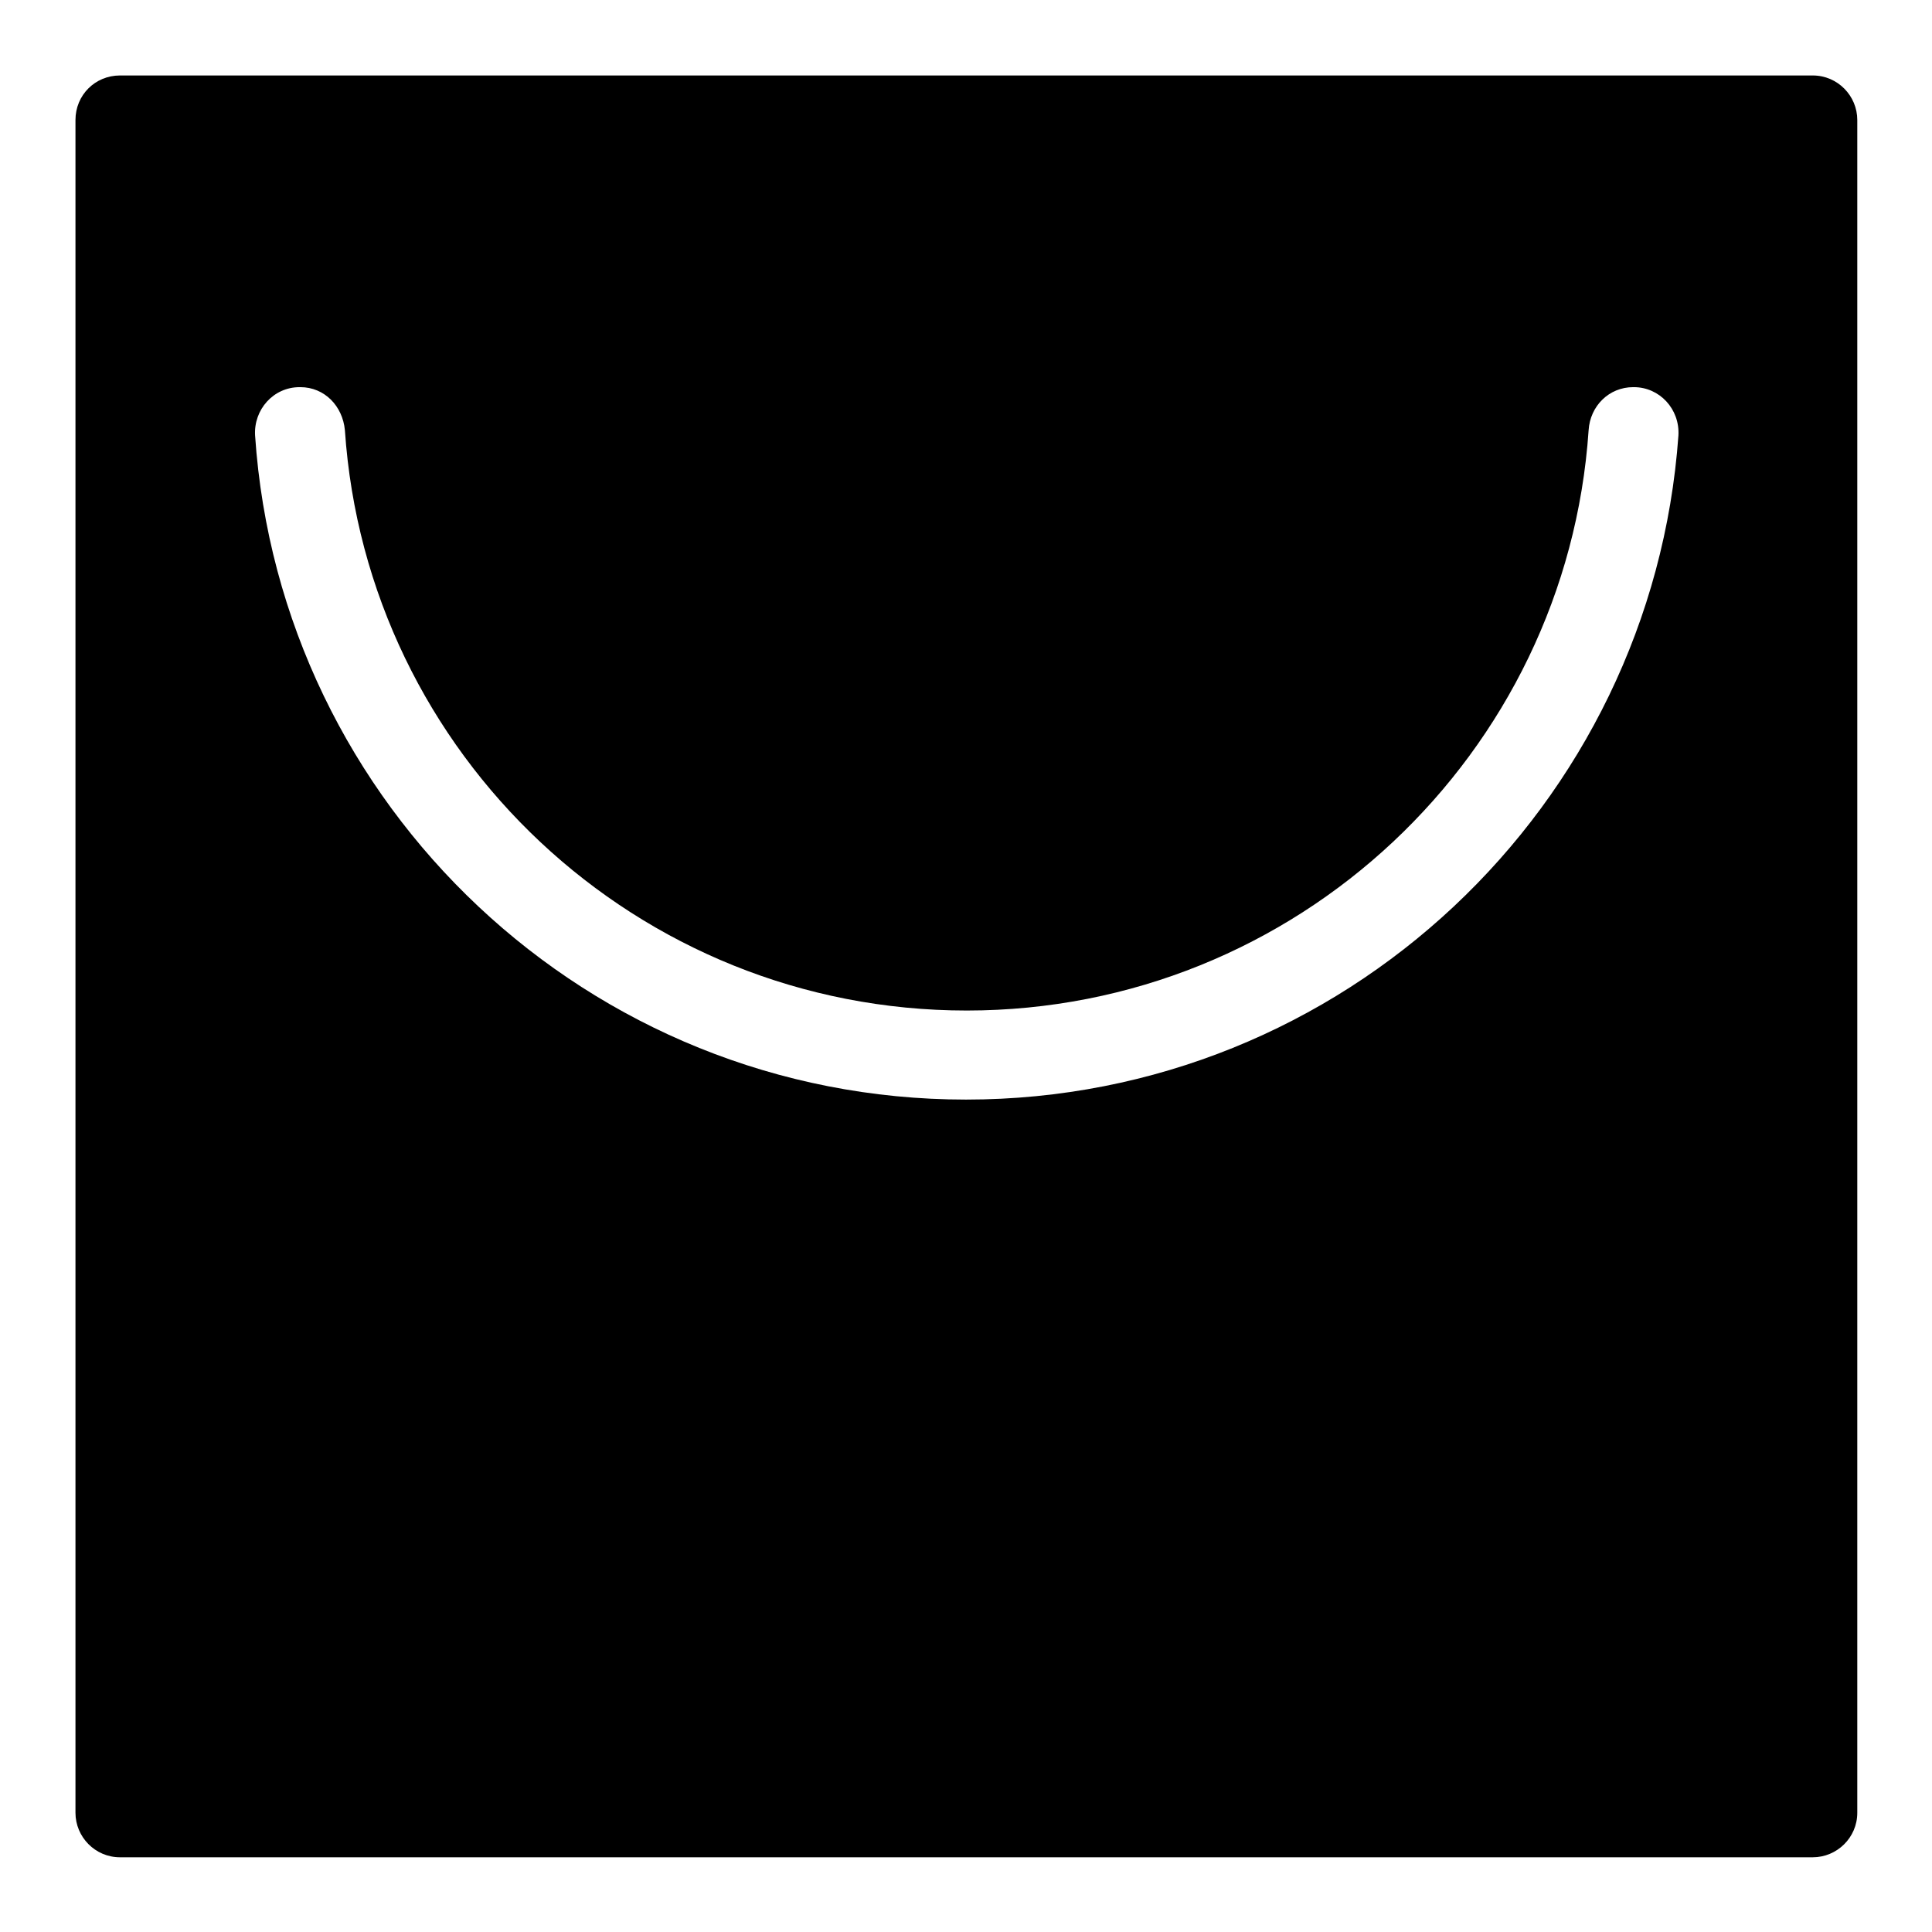
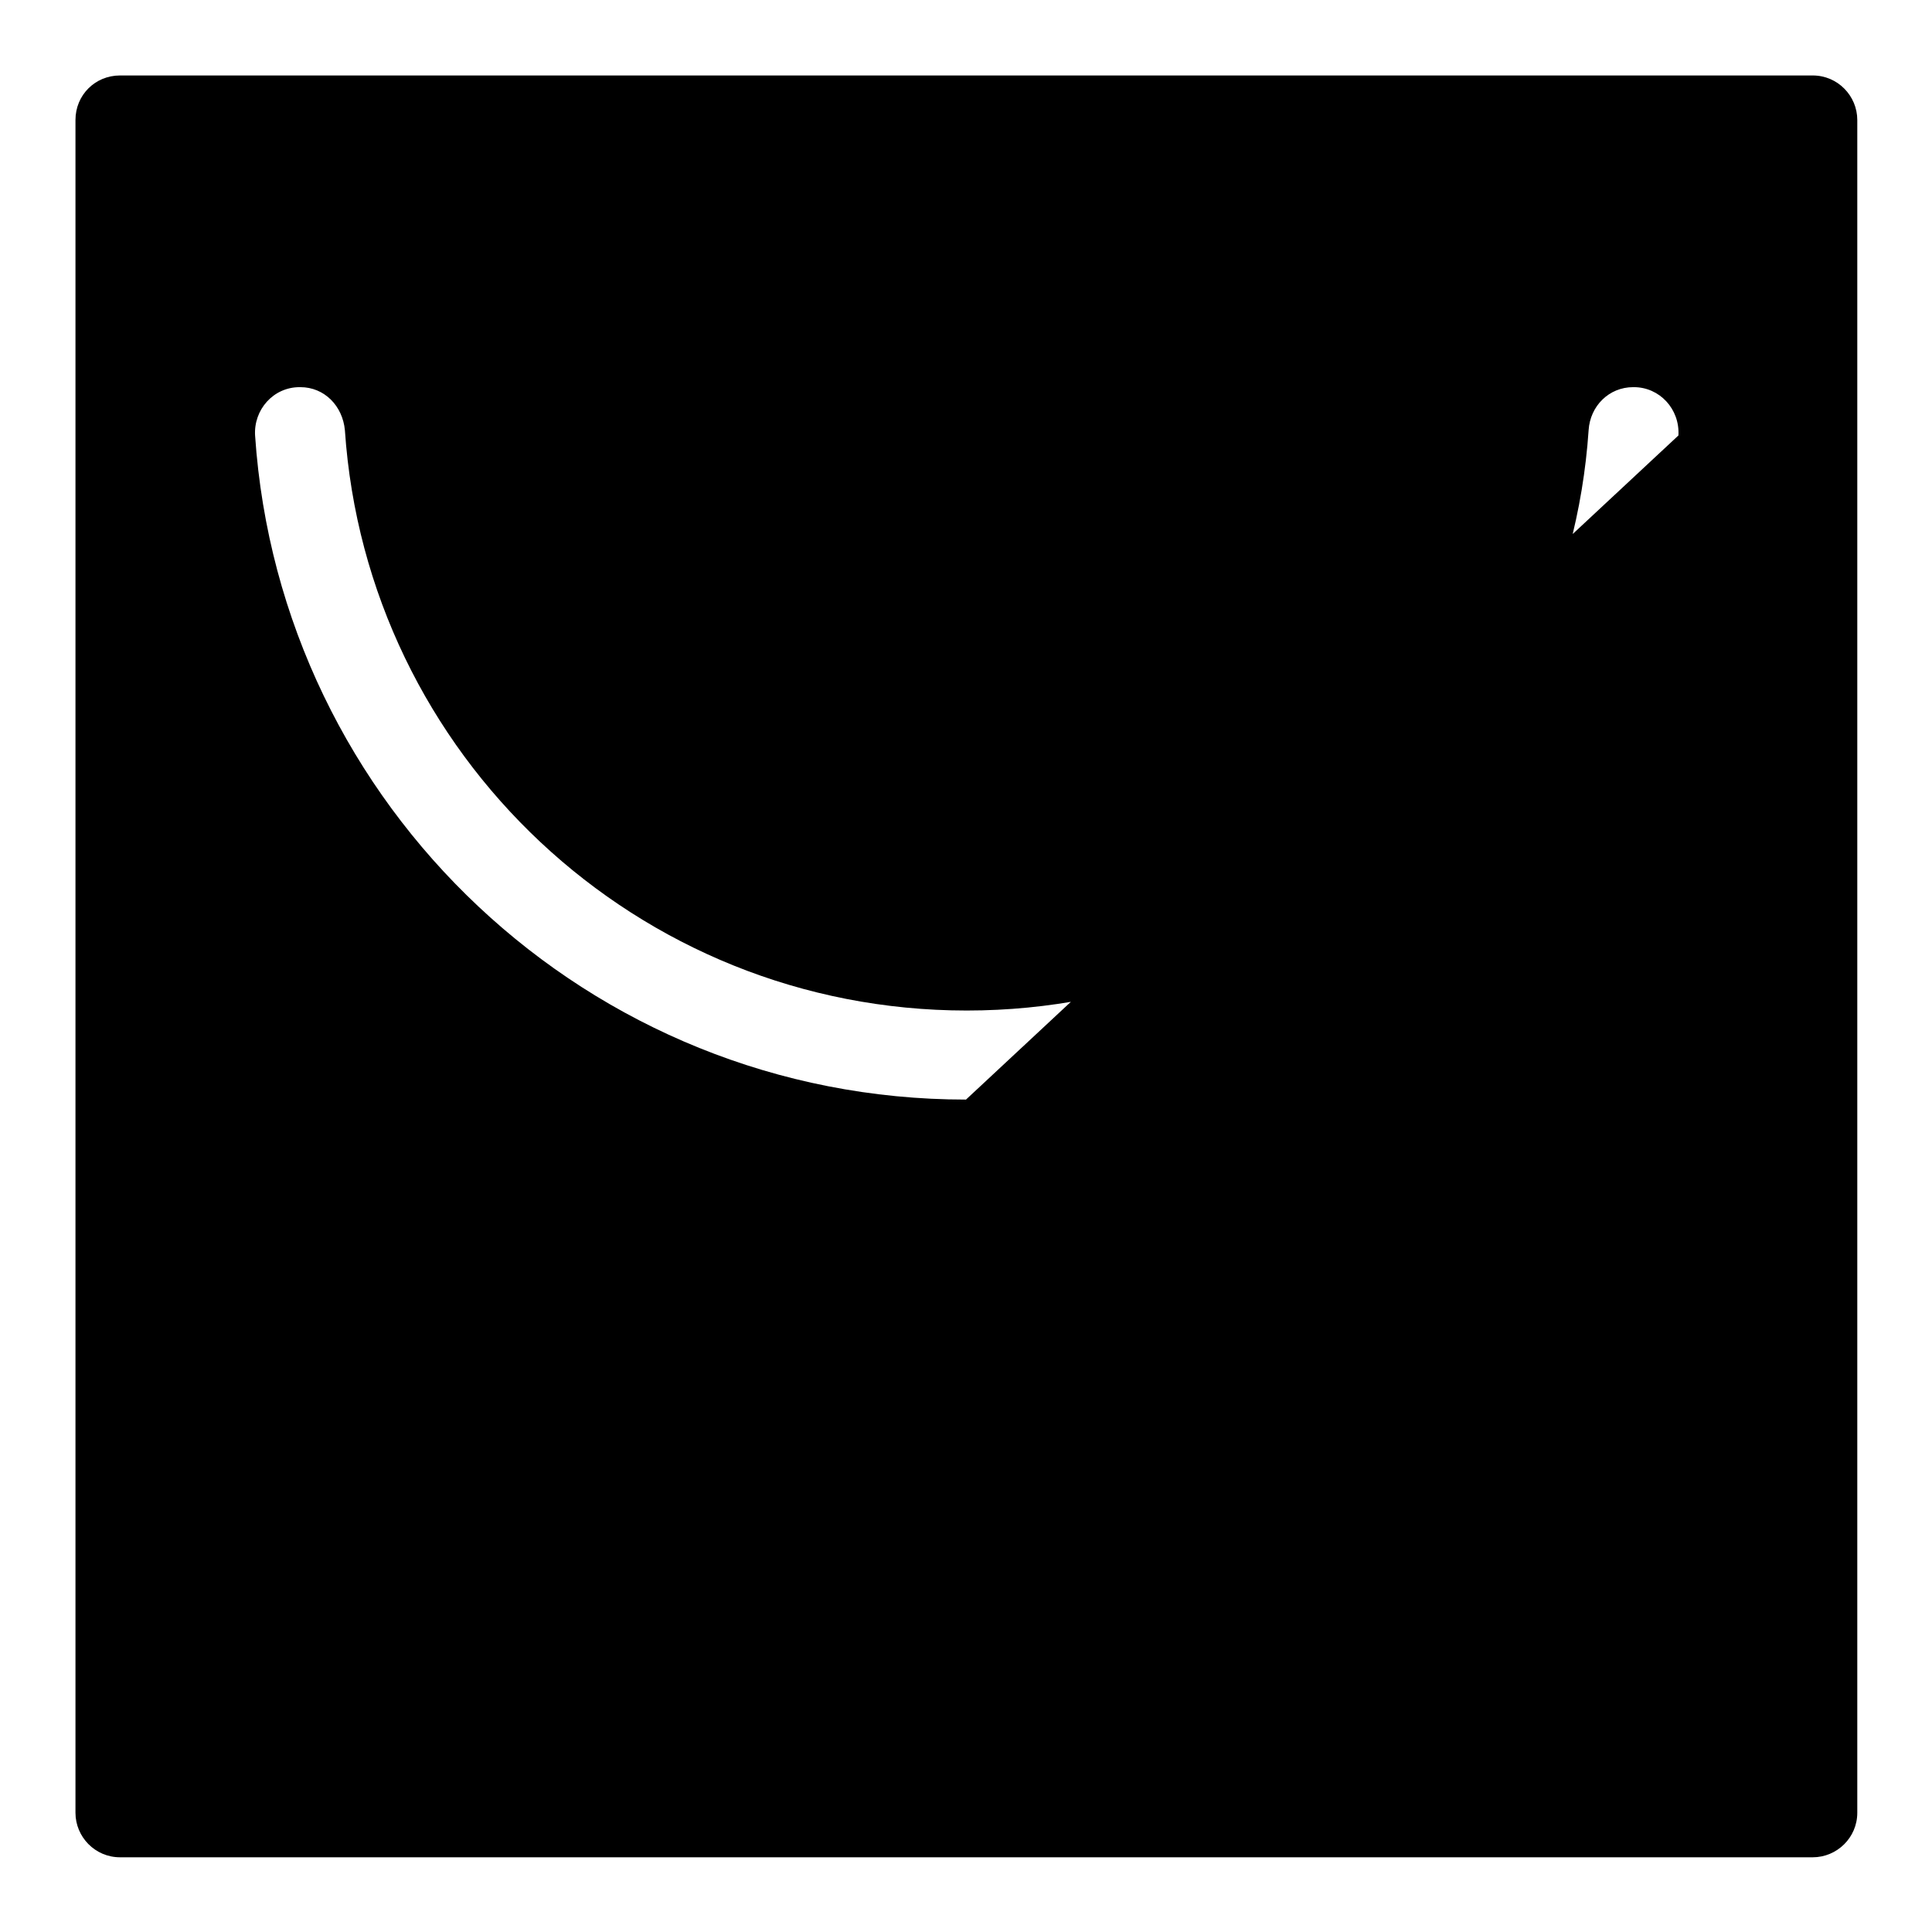
<svg xmlns="http://www.w3.org/2000/svg" version="1.1" x="0px" y="0px" viewBox="0 0 256 256" enable-background="new 0 0 256 256" xml:space="preserve">
  <g>
    <g>
-       <path fill="#000000" d="M10,15.9v224.3c0,3.2,2.6,5.9,5.9,5.9h224.3c3.2,0,5.9-2.6,5.9-5.9V15.9c0-3.2-2.6-5.9-5.9-5.9H15.9C12.6,10,10,12.6,10,15.9z M128,145.7c-50,0-90.9-38.9-94.2-88c-0.2-3.4,2.4-6.4,5.9-6.4h0.1c3.2,0,5.6,2.5,5.9,5.7c2.9,43,38.7,76.9,82.4,76.9c43.7,0,79.5-34,82.4-76.9c0.2-3.2,2.7-5.7,5.9-5.7h0.1c3.4,0,6.1,2.9,5.9,6.4C218.9,106.8,178,145.7,128,145.7z" />
+       <path fill="#000000" d="M10,15.9v224.3c0,3.2,2.6,5.9,5.9,5.9h224.3c3.2,0,5.9-2.6,5.9-5.9V15.9c0-3.2-2.6-5.9-5.9-5.9H15.9C12.6,10,10,12.6,10,15.9z M128,145.7c-50,0-90.9-38.9-94.2-88c-0.2-3.4,2.4-6.4,5.9-6.4h0.1c3.2,0,5.6,2.5,5.9,5.7c2.9,43,38.7,76.9,82.4,76.9c43.7,0,79.5-34,82.4-76.9c0.2-3.2,2.7-5.7,5.9-5.7h0.1c3.4,0,6.1,2.9,5.9,6.4z" />
    </g>
  </g>
</svg>